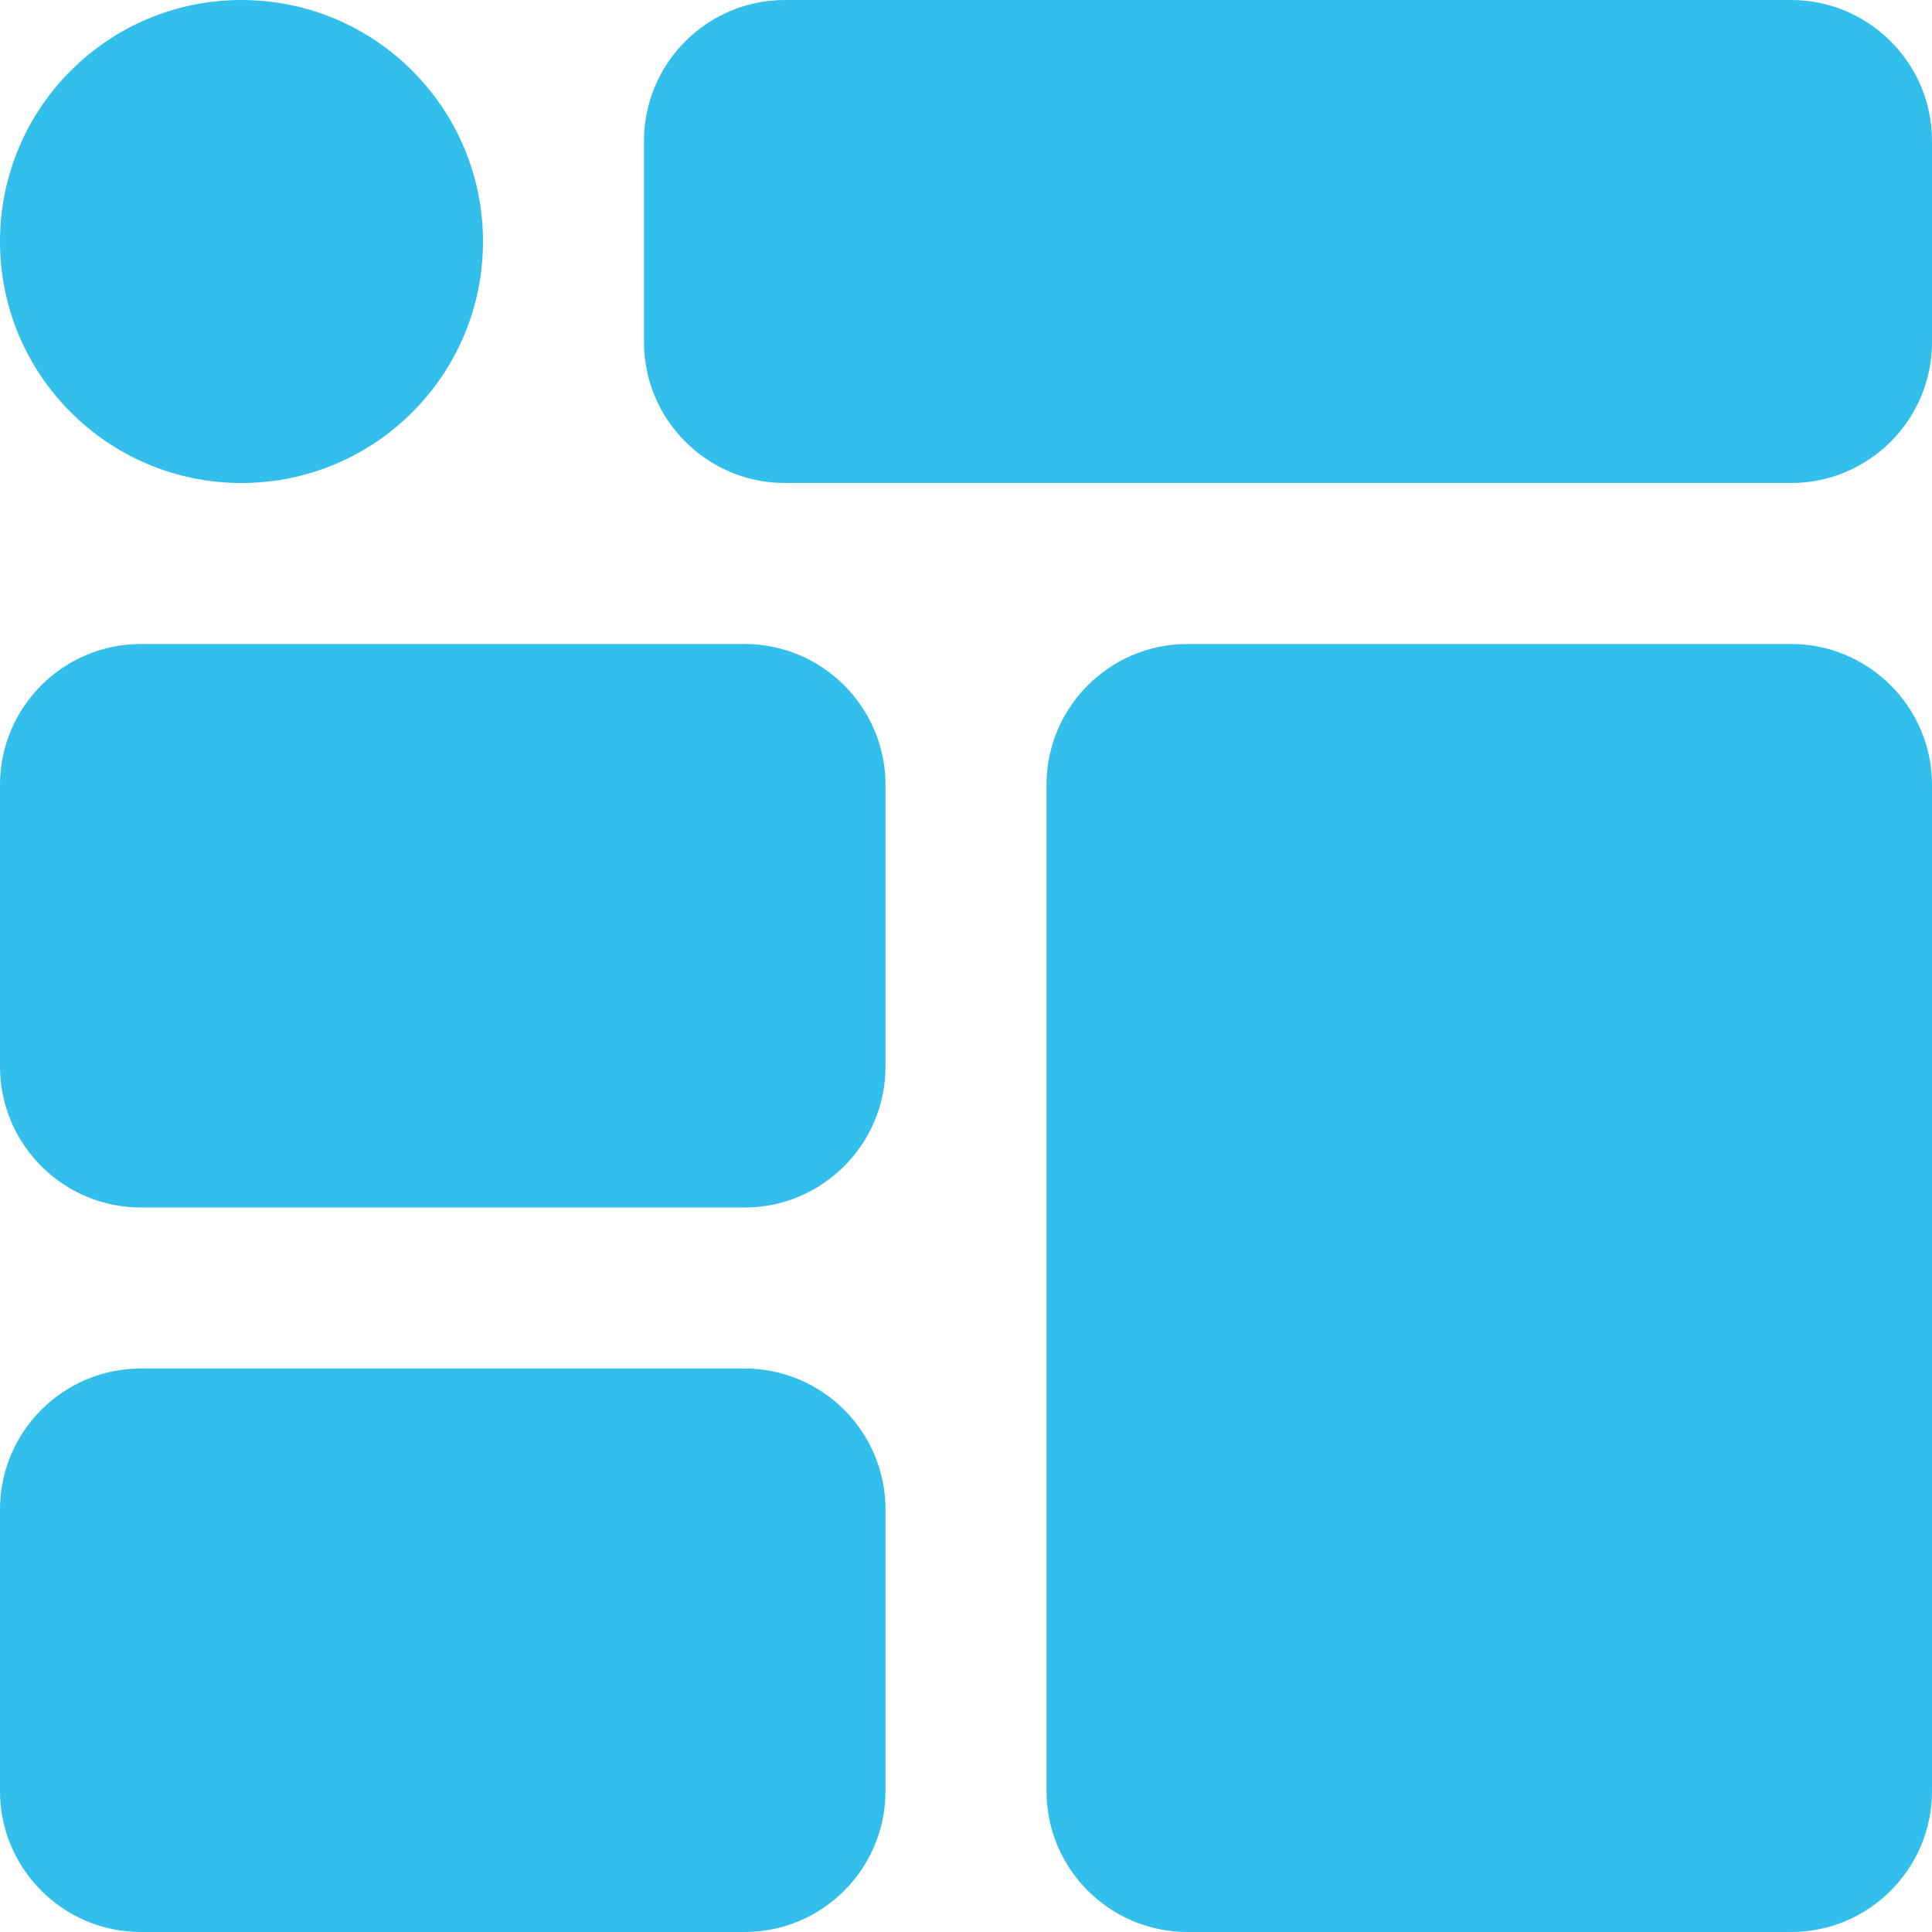
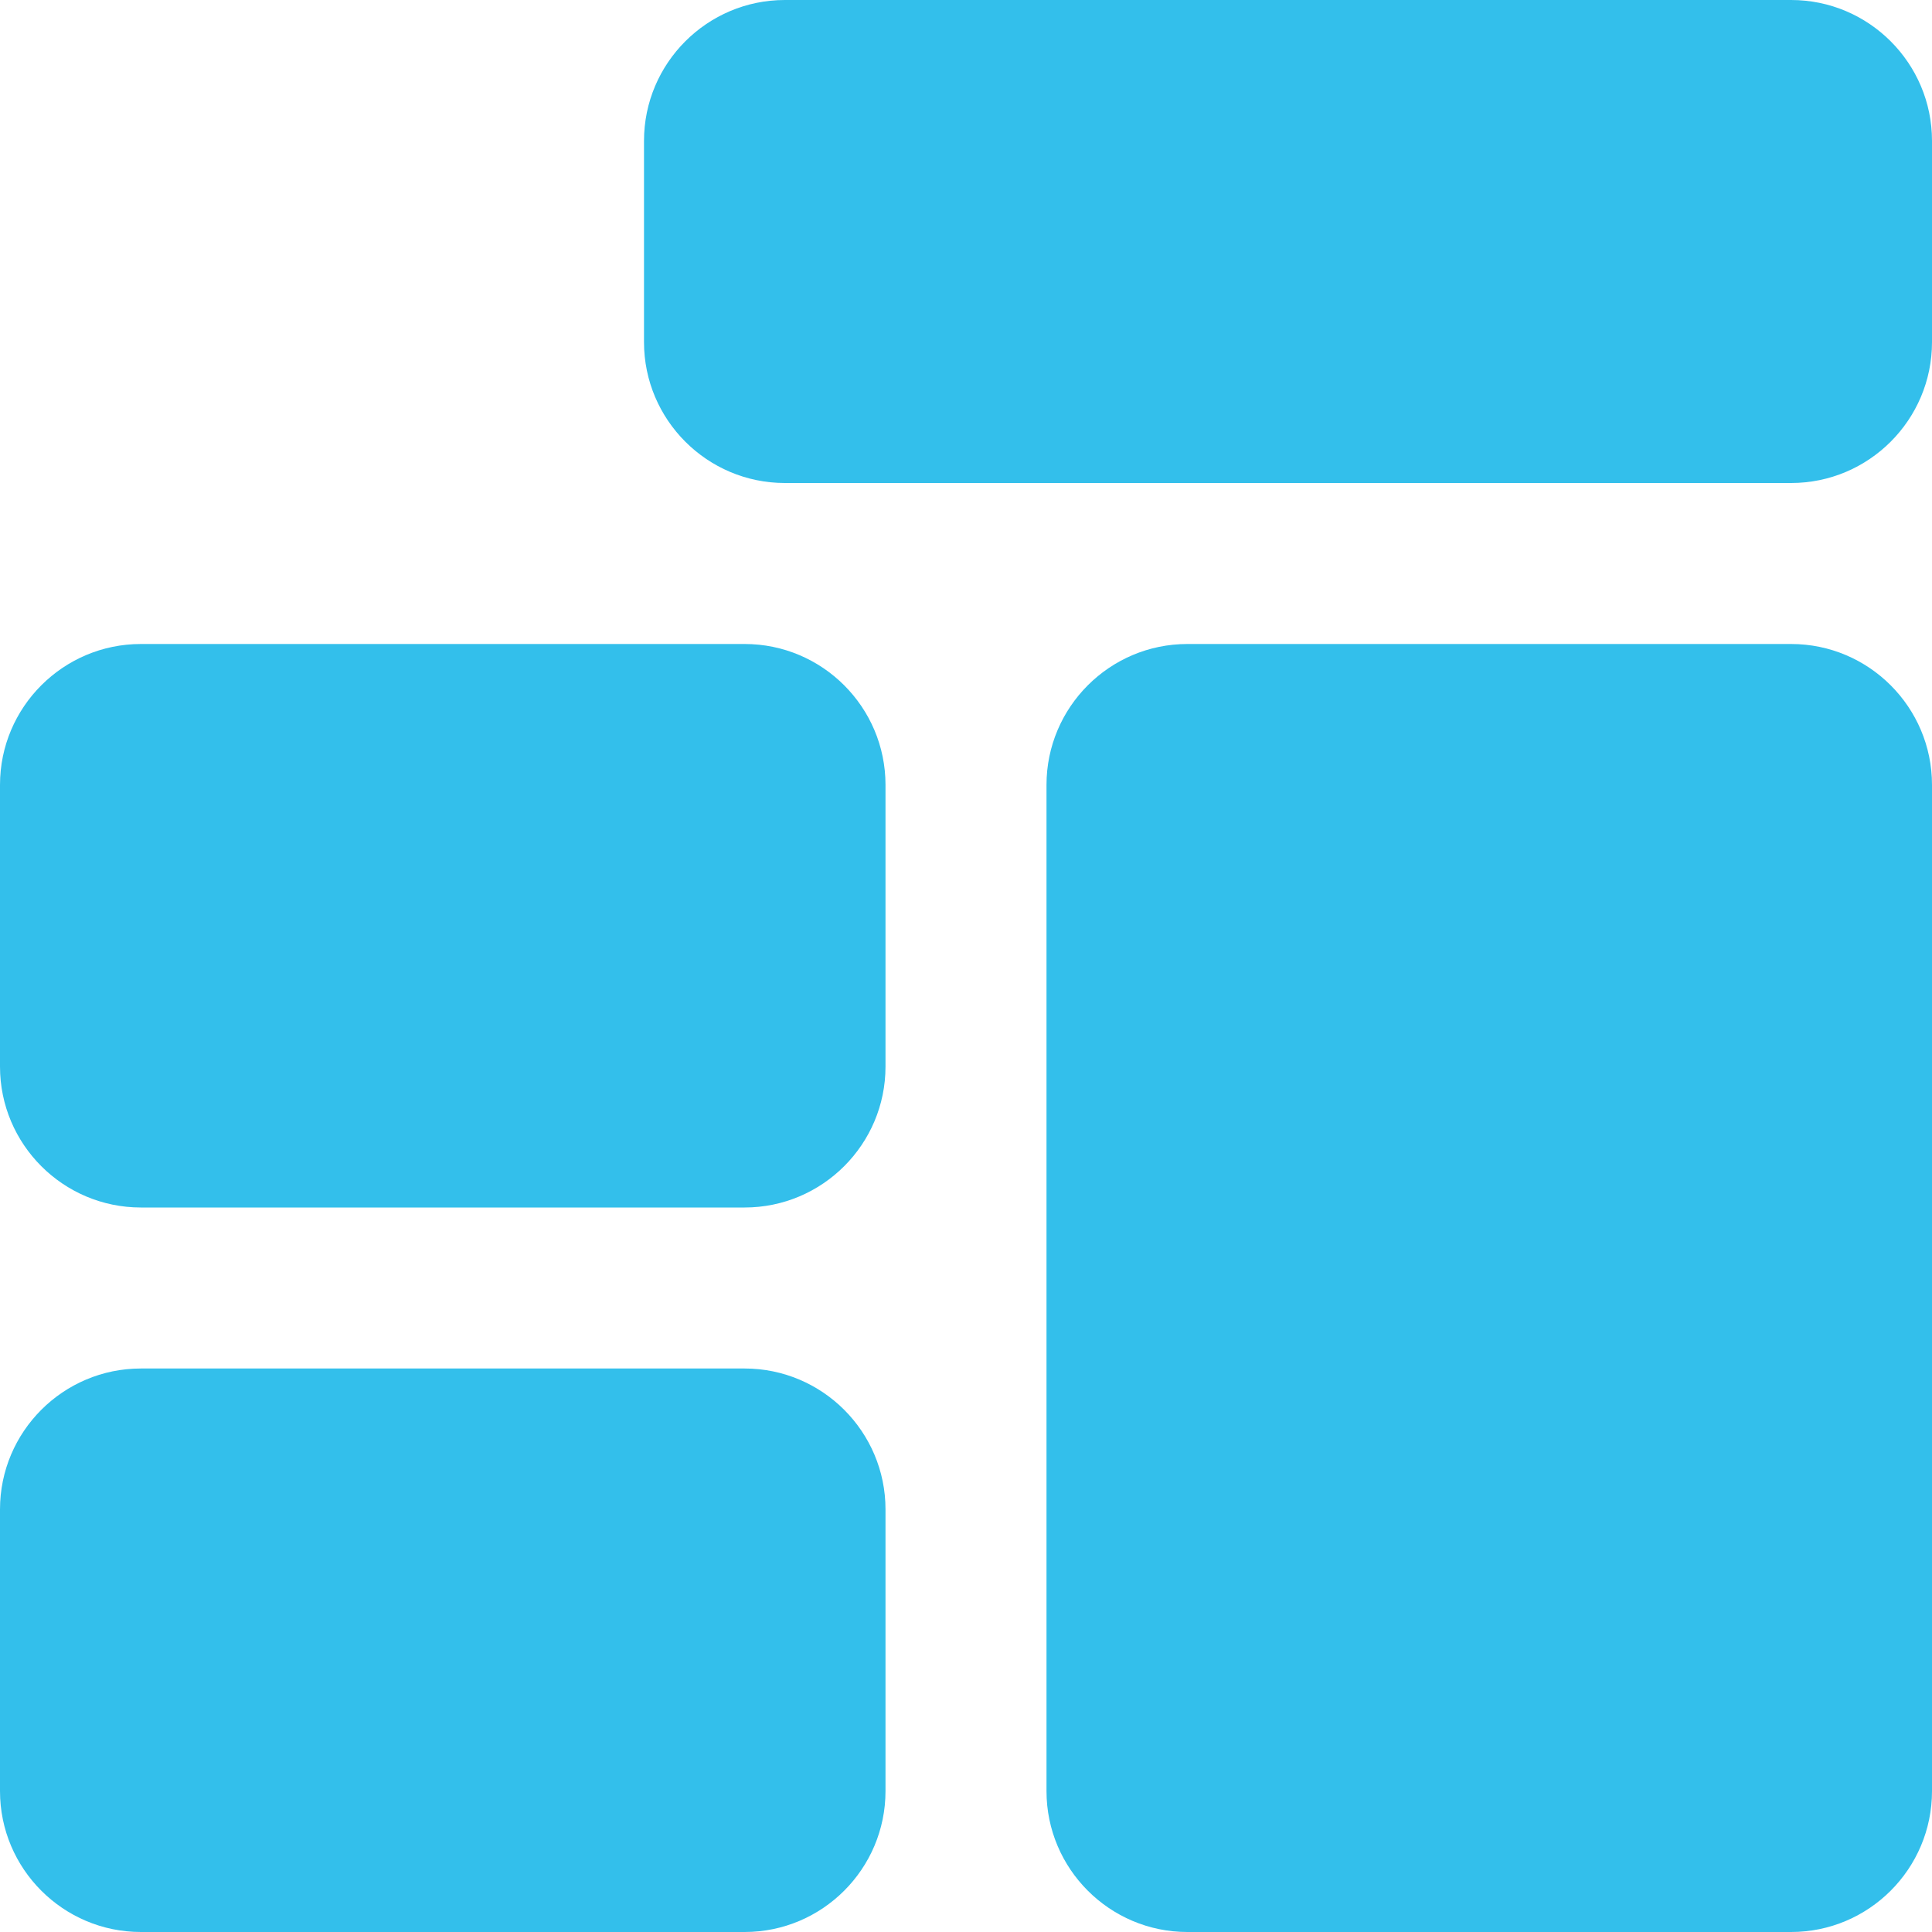
<svg xmlns="http://www.w3.org/2000/svg" fill="none" height="24" viewBox="0 0 24 24" width="24">
  <g fill="#33bfeb">
    <path d="m1.75 15h7.5c.965 0 1.75-.785 1.75-1.75v-3.5c0-.965-.785-1.75-1.75-1.75h-7.5c-.965 0-1.75.785-1.75 1.75v3.5c0 .965.785 1.75 1.75 1.75zm0 9h7.5c.965 0 1.75-.785 1.75-1.75v-3.5c0-.965-.785-1.75-1.75-1.75h-7.5c-.965 0-1.75.785-1.75 1.75v3.5c0 .965.785 1.75 1.75 1.75zm20.5-16h-7.5c-.965 0-1.75.785-1.75 1.75v12.5c0 .965.785 1.75 1.75 1.75h7.5c.965 0 1.75-.785 1.75-1.75v-12.5c0-.965-.785-1.75-1.75-1.75zm0-8h-12.5c-.965 0-1.75.785-1.75 1.75v2.5c0 .965.785 1.75 1.75 1.75h12.5c.965 0 1.75-.785 1.75-1.75v-2.5c0-.965-.785-1.75-1.75-1.75z" />
-     <path d="m3 6c1.657 0 3-1.343 3-3s-1.343-3-3-3-3 1.343-3 3 1.343 3 3 3z" />
  </g>
</svg>